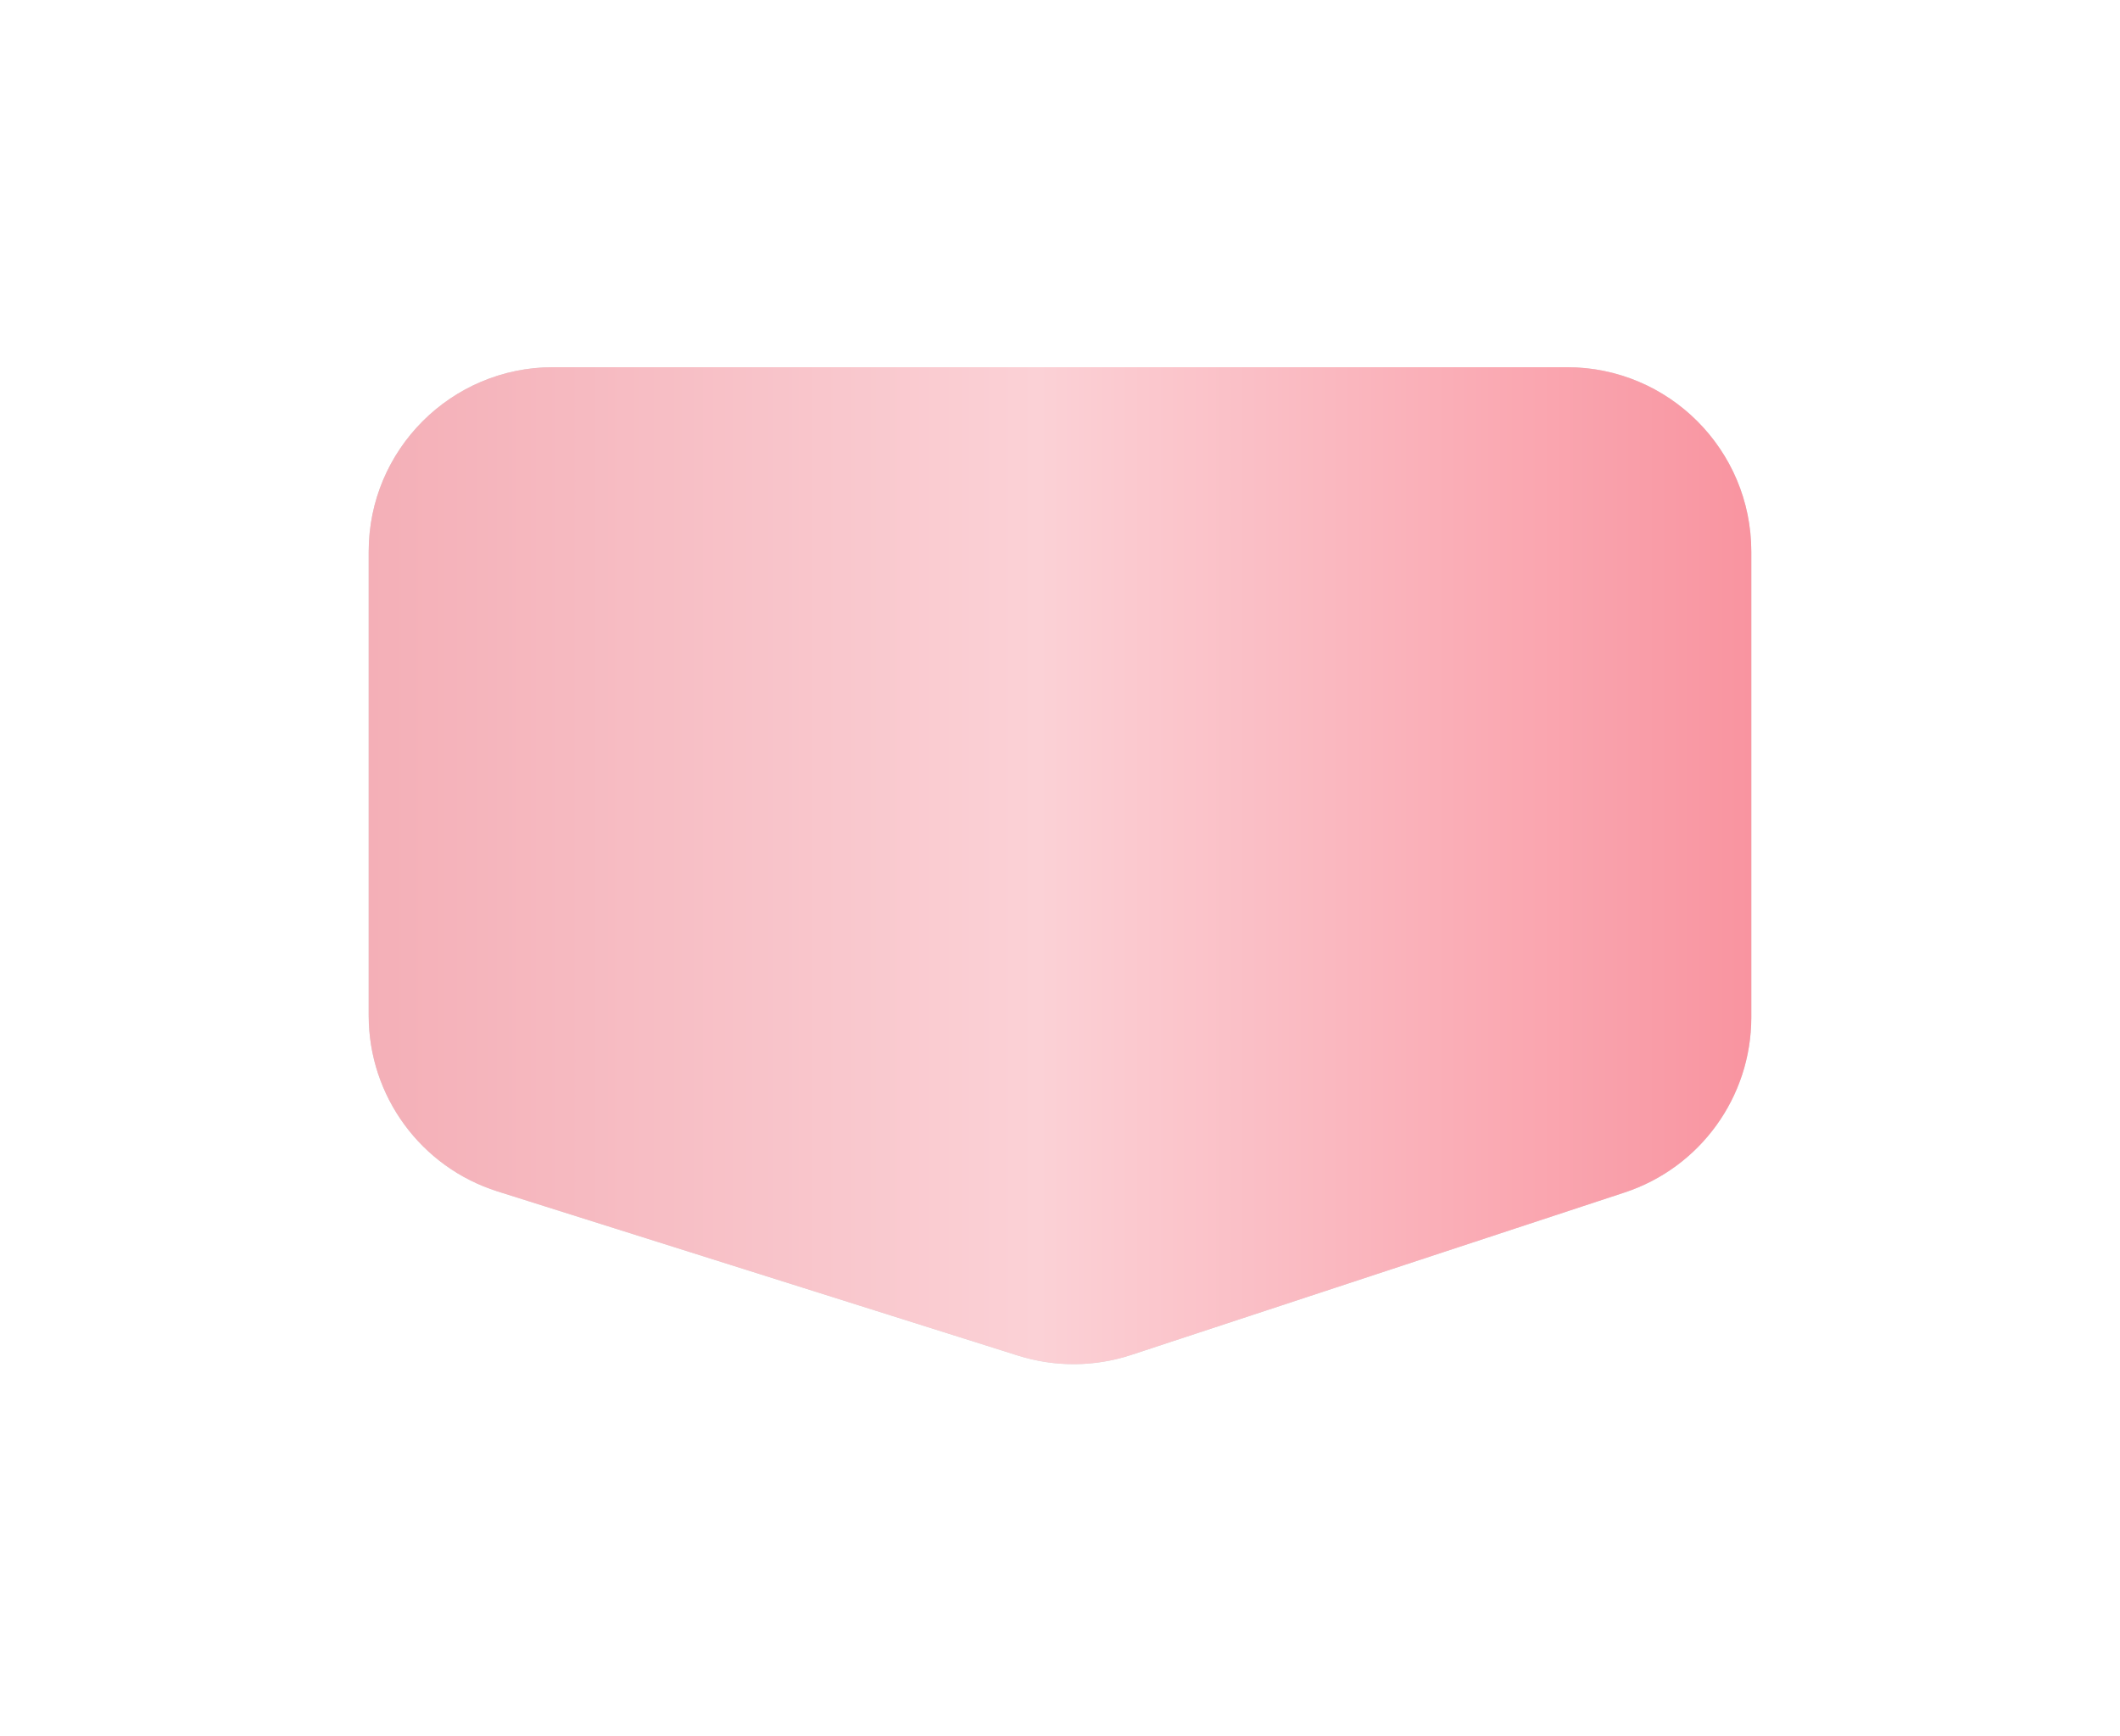
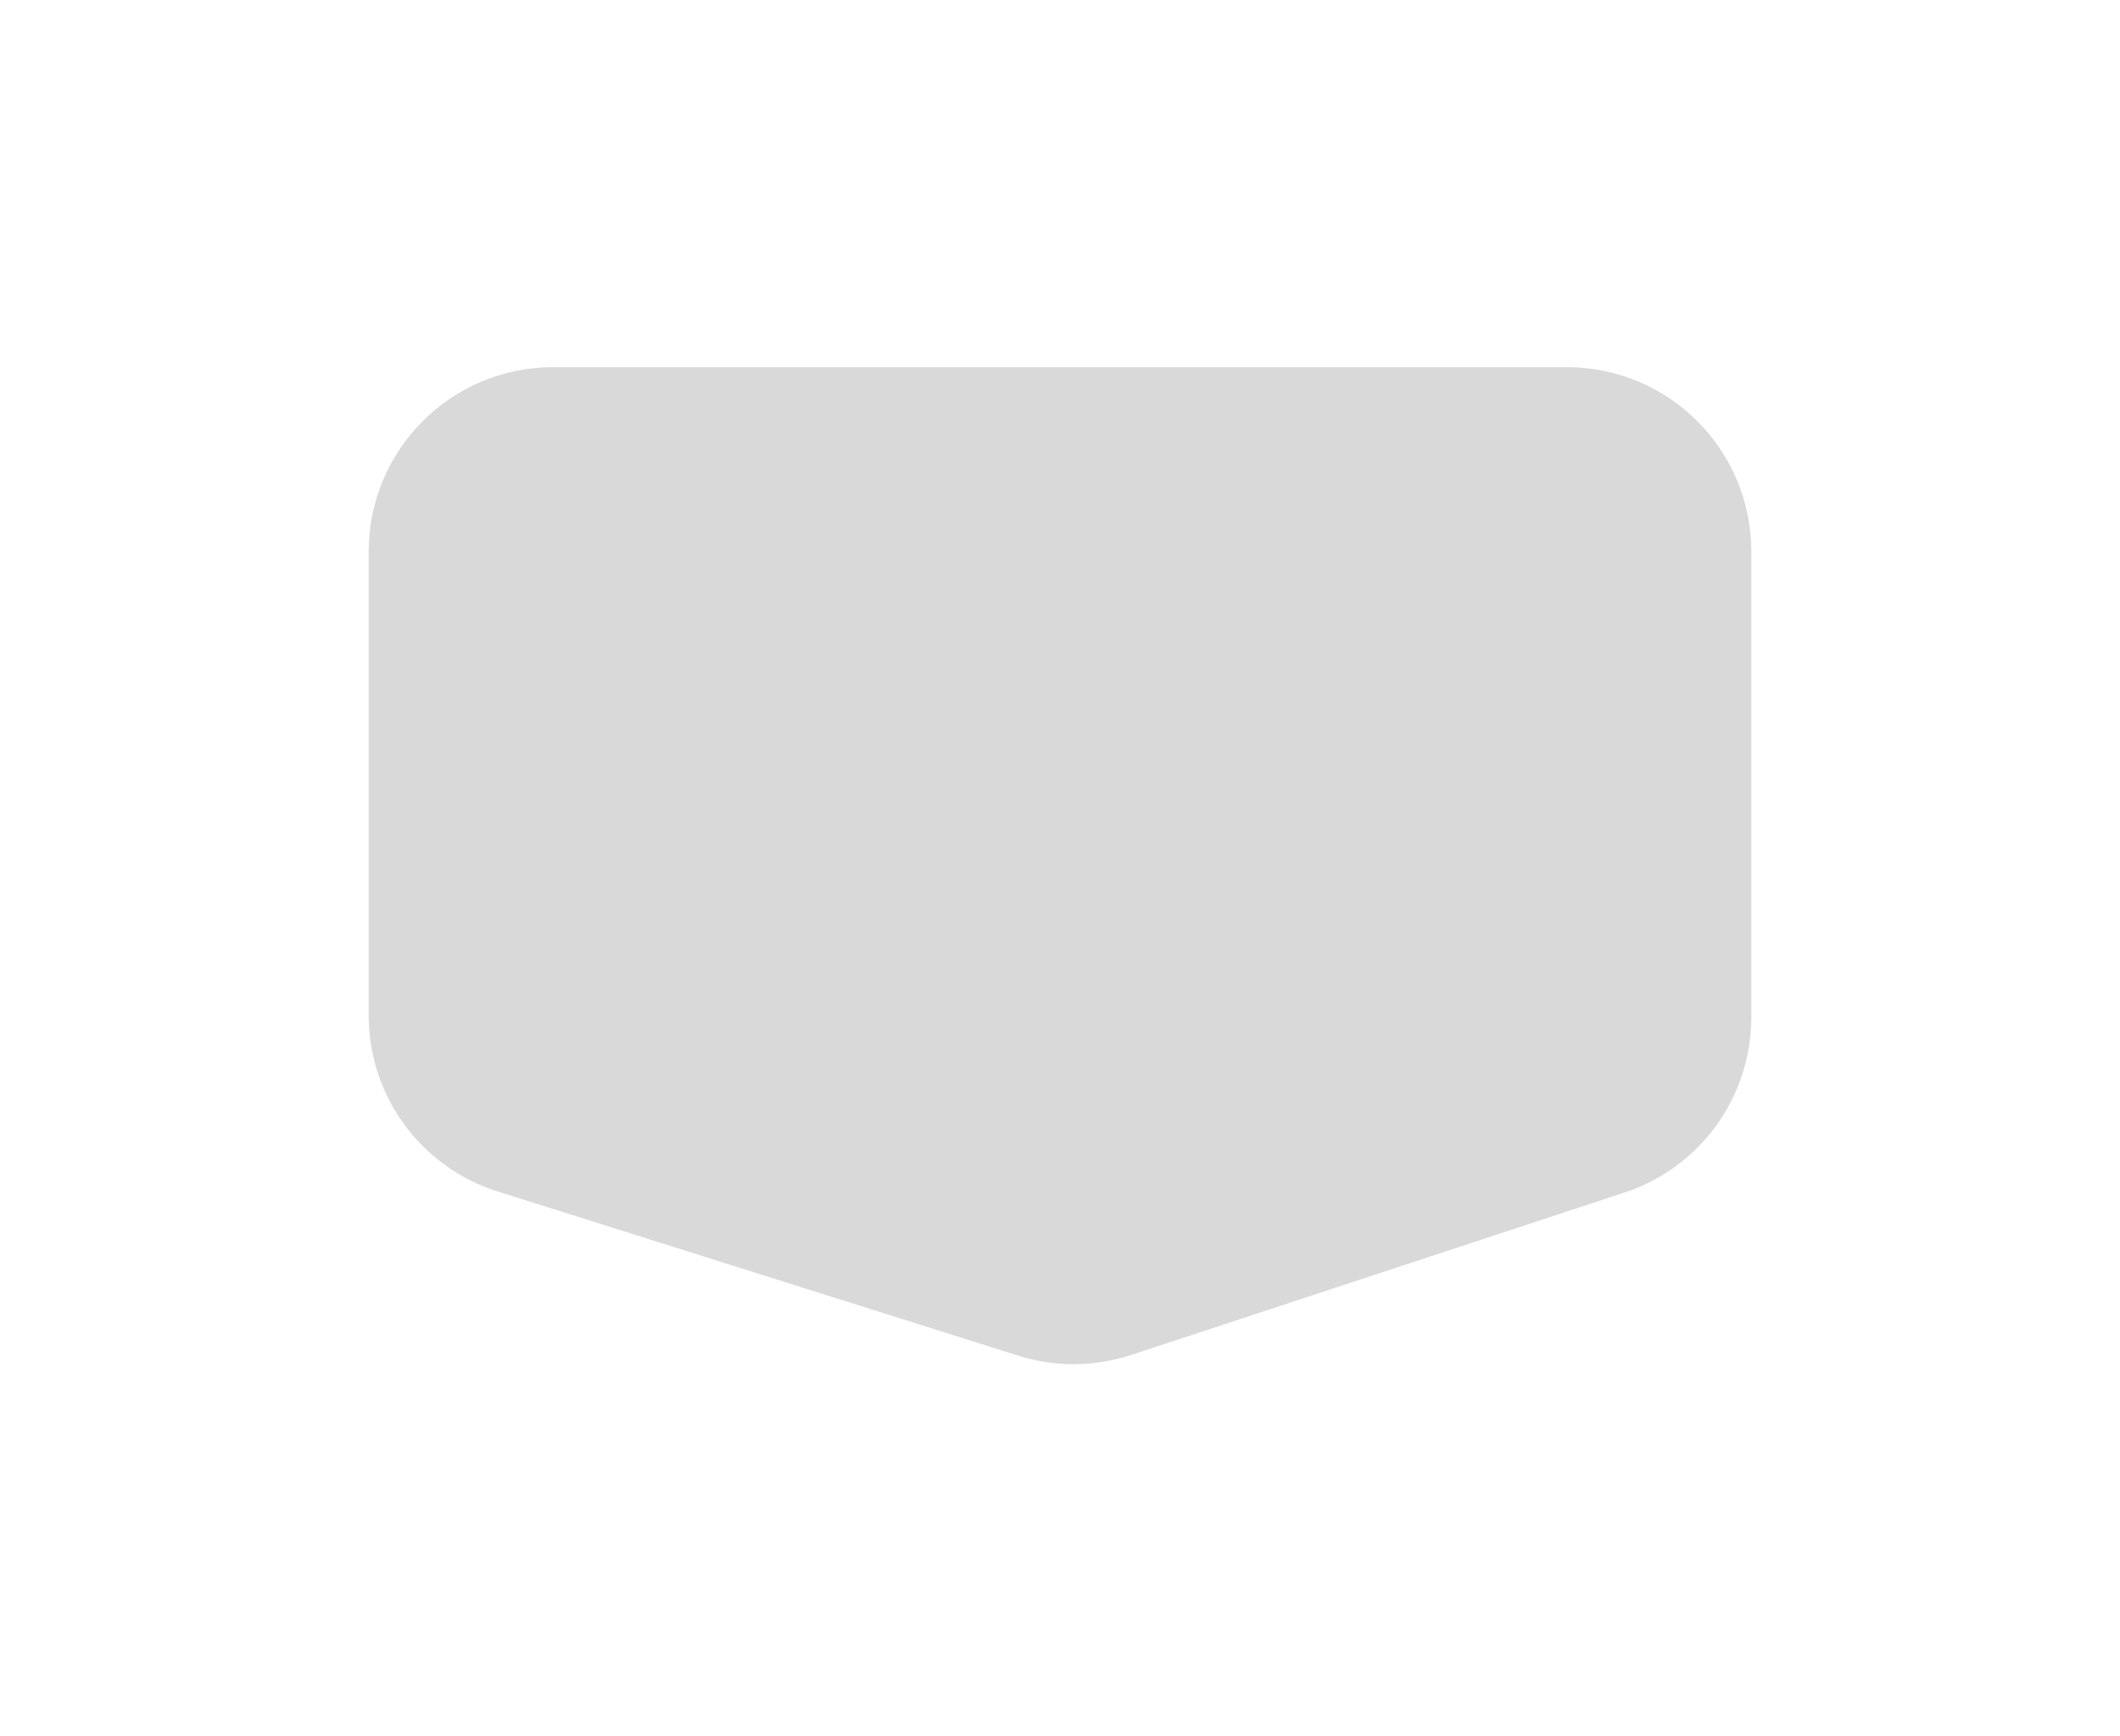
<svg xmlns="http://www.w3.org/2000/svg" width="276" height="226" viewBox="0 0 276 226" fill="none">
  <g filter="url(#filter0_dii_309_41)">
    <path d="M48 48C48 34.745 58.745 24 72 24H204C217.255 24 228 34.745 228 48V108.639C228 119.003 221.348 128.195 211.505 131.436L147.276 152.581C142.499 154.154 137.348 154.186 132.552 152.673L64.781 131.298C54.792 128.148 48 118.883 48 108.41V48Z" fill="#D9D9D9" />
-     <path d="M48 48C48 34.745 58.745 24 72 24H204C217.255 24 228 34.745 228 48V108.639C228 119.003 221.348 128.195 211.505 131.436L147.276 152.581C142.499 154.154 137.348 154.186 132.552 152.673L64.781 131.298C54.792 128.148 48 118.883 48 108.41V48Z" fill="url(#paint0_linear_309_41)" />
  </g>
  <defs>
    <filter id="filter0_dii_309_41" x="0.4" y="0.2" width="275.2" height="224.985" filterUnits="userSpaceOnUse" color-interpolation-filters="sRGB">
      <feFlood flood-opacity="0" result="BackgroundImageFix" />
      <feColorMatrix in="SourceAlpha" type="matrix" values="0 0 0 0 0 0 0 0 0 0 0 0 0 0 0 0 0 0 127 0" result="hardAlpha" />
      <feOffset dy="23.8" />
      <feGaussianBlur stdDeviation="23.8" />
      <feColorMatrix type="matrix" values="0 0 0 0 0.15 0 0 0 0 0.073 0 0 0 0 0.059 0 0 0 0.555 0" />
      <feBlend mode="normal" in2="BackgroundImageFix" result="effect1_dropShadow_309_41" />
      <feBlend mode="normal" in="SourceGraphic" in2="effect1_dropShadow_309_41" result="shape" />
      <feColorMatrix in="SourceAlpha" type="matrix" values="0 0 0 0 0 0 0 0 0 0 0 0 0 0 0 0 0 0 127 0" result="hardAlpha" />
      <feOffset dy="12.164" />
      <feGaussianBlur stdDeviation="6.082" />
      <feComposite in2="hardAlpha" operator="arithmetic" k2="-1" k3="1" />
      <feColorMatrix type="matrix" values="0 0 0 0 1 0 0 0 0 0.867 0 0 0 0 0.882 0 0 0 1 0" />
      <feBlend mode="normal" in2="shape" result="effect2_innerShadow_309_41" />
      <feColorMatrix in="SourceAlpha" type="matrix" values="0 0 0 0 0 0 0 0 0 0 0 0 0 0 0 0 0 0 127 0" result="hardAlpha" />
      <feOffset dy="-12.164" />
      <feGaussianBlur stdDeviation="6.082" />
      <feComposite in2="hardAlpha" operator="arithmetic" k2="-1" k3="1" />
      <feColorMatrix type="matrix" values="0 0 0 0 0.733 0 0 0 0 0.449 0 0 0 0 0.482 0 0 0 1 0" />
      <feBlend mode="normal" in2="effect2_innerShadow_309_41" result="effect3_innerShadow_309_41" />
    </filter>
    <linearGradient id="paint0_linear_309_41" x1="48" y1="89.5" x2="228" y2="89.5" gradientUnits="userSpaceOnUse">
      <stop stop-color="#F4AFB7" />
      <stop offset="0.484" stop-color="#FBD1D6" />
      <stop offset="1" stop-color="#F994A0" />
    </linearGradient>
  </defs>
</svg>